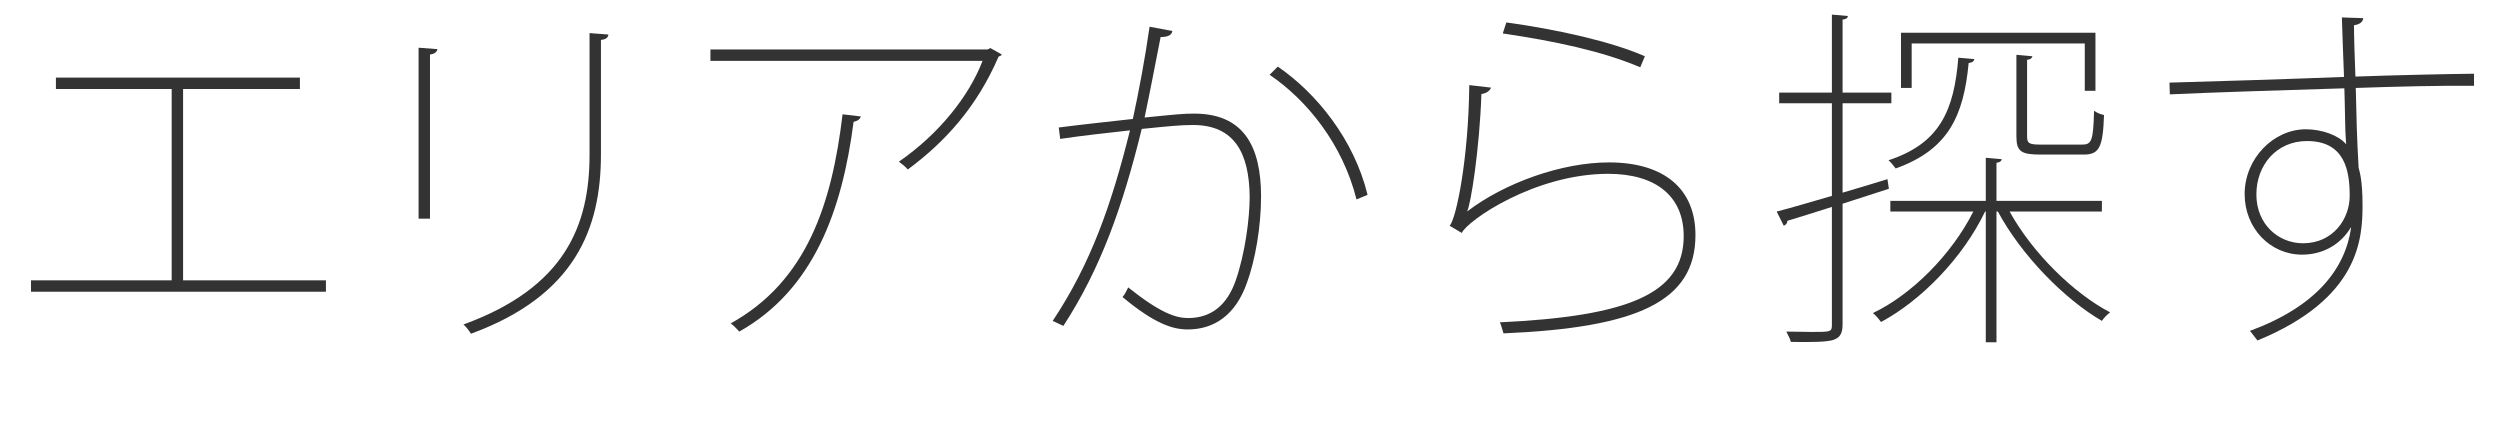
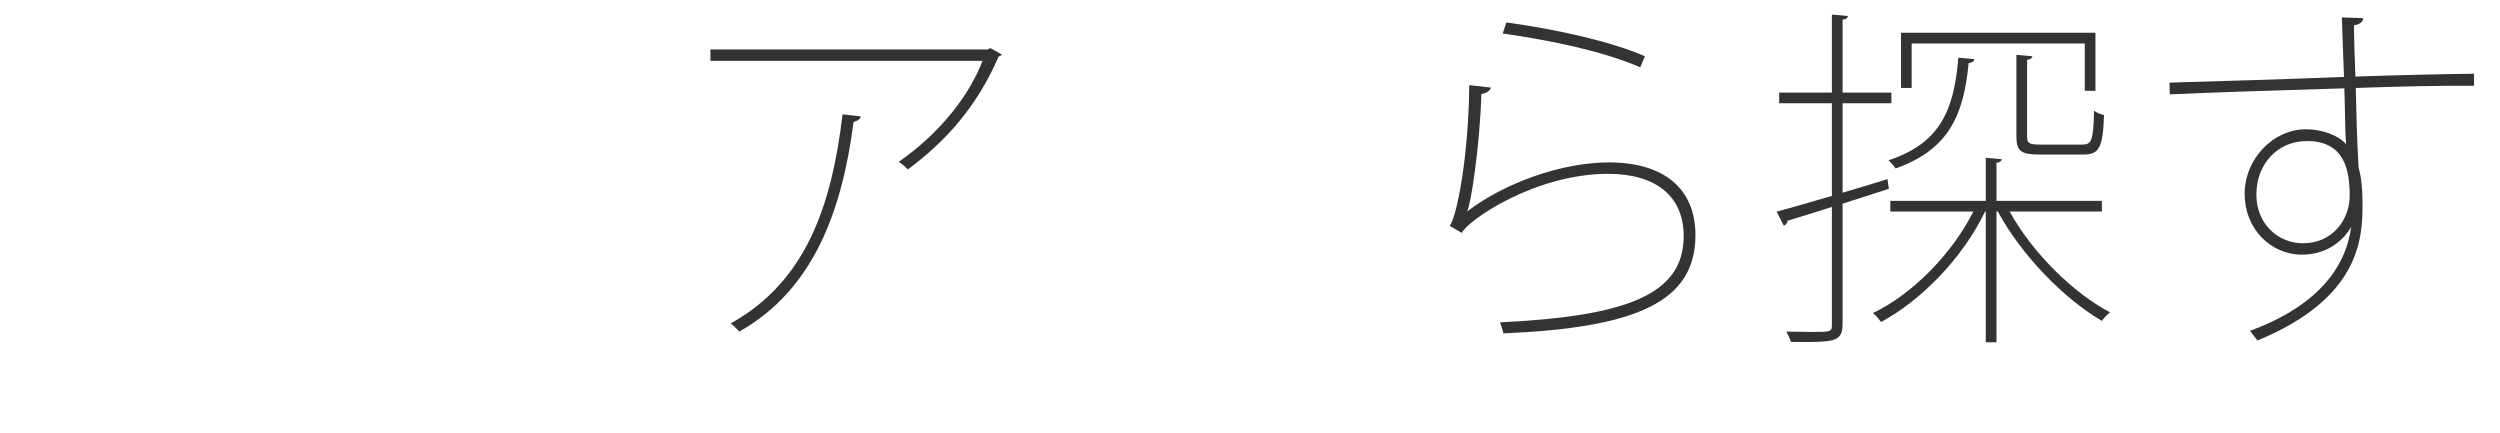
<svg xmlns="http://www.w3.org/2000/svg" id="_レイヤー_2" viewBox="0 0 182.497 31.616">
  <g id="_レイヤー_2-2">
-     <path d="M4.082,5.667h17.811v.832h-8.528v13.963h10.427v.832H2.262v-.832h10.27V6.499H4.082v-.832Z" style="fill:#333;" />
-     <path d="M30.556,15.964V3.483l1.378.104c-.026.182-.208.364-.546.39v11.987h-.832ZM44.414,2.521c-.026.234-.208.364-.546.39v8.372c0,5.408-1.898,10.297-9.49,13.079-.104-.182-.338-.494-.546-.676,7.436-2.704,9.204-7.254,9.204-12.403V2.417l1.378.104Z" style="fill:#333;" />
    <path d="M73.129,3.977c-.026.078-.156.13-.234.156-1.56,3.614-3.822,6.162-6.63,8.242-.156-.208-.442-.416-.65-.572,2.938-2.028,5.122-4.784,6.11-7.358h-19.865v-.832h20.229l.208-.104.832.468ZM62.832,8.501c-.026.182-.234.338-.52.39-.832,6.422-2.886,12.246-8.347,15.314-.13-.13-.39-.442-.624-.598,5.538-3.068,7.384-8.684,8.165-15.263l1.326.156Z" style="fill:#333;" />
-     <path d="M85.582,2.261c-.052.312-.338.442-.858.442-.312,1.586-.832,4.29-1.17,5.876,2.34-.234,2.834-.286,3.614-.286,3.588,0,4.888,2.34,4.888,6.058,0,2.158-.416,4.628-1.04,6.318-.832,2.34-2.392,3.38-4.316,3.38-1.092,0-2.418-.416-4.758-2.366.182-.208.286-.442.416-.702,2.314,1.846,3.458,2.236,4.368,2.236,1.716,0,2.86-.962,3.484-2.756.676-1.95,1.014-4.498,1.014-6.084-.026-3.172-1.092-5.252-4.134-5.252-.91,0-1.664.078-3.744.286-1.404,5.721-3.016,10.219-5.72,14.379l-.78-.364c2.782-4.186,4.29-8.476,5.642-13.91-1.612.182-3.536.39-5.096.624l-.104-.832c1.378-.182,3.536-.416,5.408-.624.416-1.898.884-4.368,1.222-6.734l1.664.312ZM99.024,14.56c-1.014-4.03-3.588-7.229-6.344-9.101l.598-.598c2.808,1.924,5.564,5.304,6.552,9.36l-.806.338Z" style="fill:#333;" />
    <path d="M108.842,6.396c-.078.234-.338.416-.702.468-.13,3.978-.78,8.112-1.04,8.554h.026c2.73-2.08,6.89-3.562,10.322-3.562,4.03,0,6.318,1.924,6.318,5.304,0,4.836-4.212,6.76-14.015,7.176-.078-.26-.156-.572-.26-.806,9.308-.442,13.417-2.054,13.417-6.292,0-2.912-2.028-4.55-5.512-4.55-5.382,0-10.296,3.432-10.687,4.316l-.884-.521c.494-.572,1.378-4.94,1.43-10.27l1.586.182ZM109.959,1.637c3.77.52,7.696,1.404,10.115,2.47l-.338.806c-2.73-1.17-6.292-1.924-10.036-2.47l.26-.806Z" style="fill:#333;" />
    <path d="M137.886,13.779l-3.38,1.092v8.814c0,.728-.234.988-.728,1.144-.494.13-1.378.156-3.042.13-.052-.182-.208-.52-.338-.754.702,0,1.326.026,1.82.026,1.43,0,1.508,0,1.508-.52v-8.606c-1.248.39-2.366.754-3.25,1.014,0,.182-.104.286-.26.364l-.52-1.04c1.118-.286,2.496-.702,4.03-1.144v-6.761h-3.848v-.78h3.848V1.065l1.17.104c-.026.156-.13.234-.39.26v5.33h3.562v.78h-3.562v6.526c1.066-.312,2.184-.65,3.276-.988l.104.702ZM153.435,15.443h-6.734c1.664,3.017,4.654,5.955,7.333,7.358-.208.156-.468.416-.598.624-2.73-1.586-5.876-4.784-7.592-7.982h-.104v9.542h-.78v-9.542h-.052c-1.638,3.406-4.68,6.5-7.592,8.061-.156-.208-.39-.494-.598-.65,2.834-1.352,5.746-4.264,7.333-7.411h-6.059v-.78h6.968v-3.146l1.17.104c-.026.13-.13.234-.39.26v2.782h7.696v.78ZM144.126,4.315c-.026.156-.156.26-.416.286-.364,3.822-1.456,6.318-5.33,7.696-.13-.182-.364-.468-.52-.598,3.718-1.222,4.784-3.588,5.096-7.488l1.17.104ZM139.55,3.171v3.25h-.78V2.391h14.196v4.238h-.78v-3.458h-12.637ZM147.195,4.003l1.17.104c-.026.13-.13.234-.39.26v5.59c0,.494.13.598.988.598h3.042c.676,0,.806-.286.858-2.47.208.156.494.26.728.312-.078,2.34-.338,2.886-1.482,2.886h-3.146c-1.404,0-1.768-.208-1.768-1.326v-5.955Z" style="fill:#333;" />
    <path d="M158.369,6.031c2.132-.052,9.542-.286,12.741-.416-.026-.442-.156-4.29-.156-4.342l1.56.052c-.026.234-.182.442-.676.52,0,.832.052,2.366.104,3.744,3.042-.104,6.344-.182,8.658-.208v.884c-2.444-.026-5.643.052-8.632.156.052,2.21.078,3.536.208,5.824.078.286.286.962.286,2.704,0,2.47-.208,6.838-7.67,9.906l-.546-.702c4.784-1.768,6.942-4.472,7.384-7.54h-.026c-.676,1.118-1.898,1.976-3.562,1.976-2.314,0-4.186-1.924-4.186-4.42,0-2.6,2.106-4.732,4.472-4.732,1.17,0,2.392.442,2.938,1.092,0-.156-.026-.286-.026-.39-.052-.572-.052-2.106-.104-3.692-3.588.104-10.01.312-12.741.442l-.026-.858ZM171.525,14.3c0-1.82-.338-4.004-3.12-4.004-2.21,0-3.692,1.742-3.692,3.9s1.586,3.562,3.406,3.562c2.21,0,3.406-1.794,3.406-3.458Z" style="fill:#333;" />
  </g>
</svg>